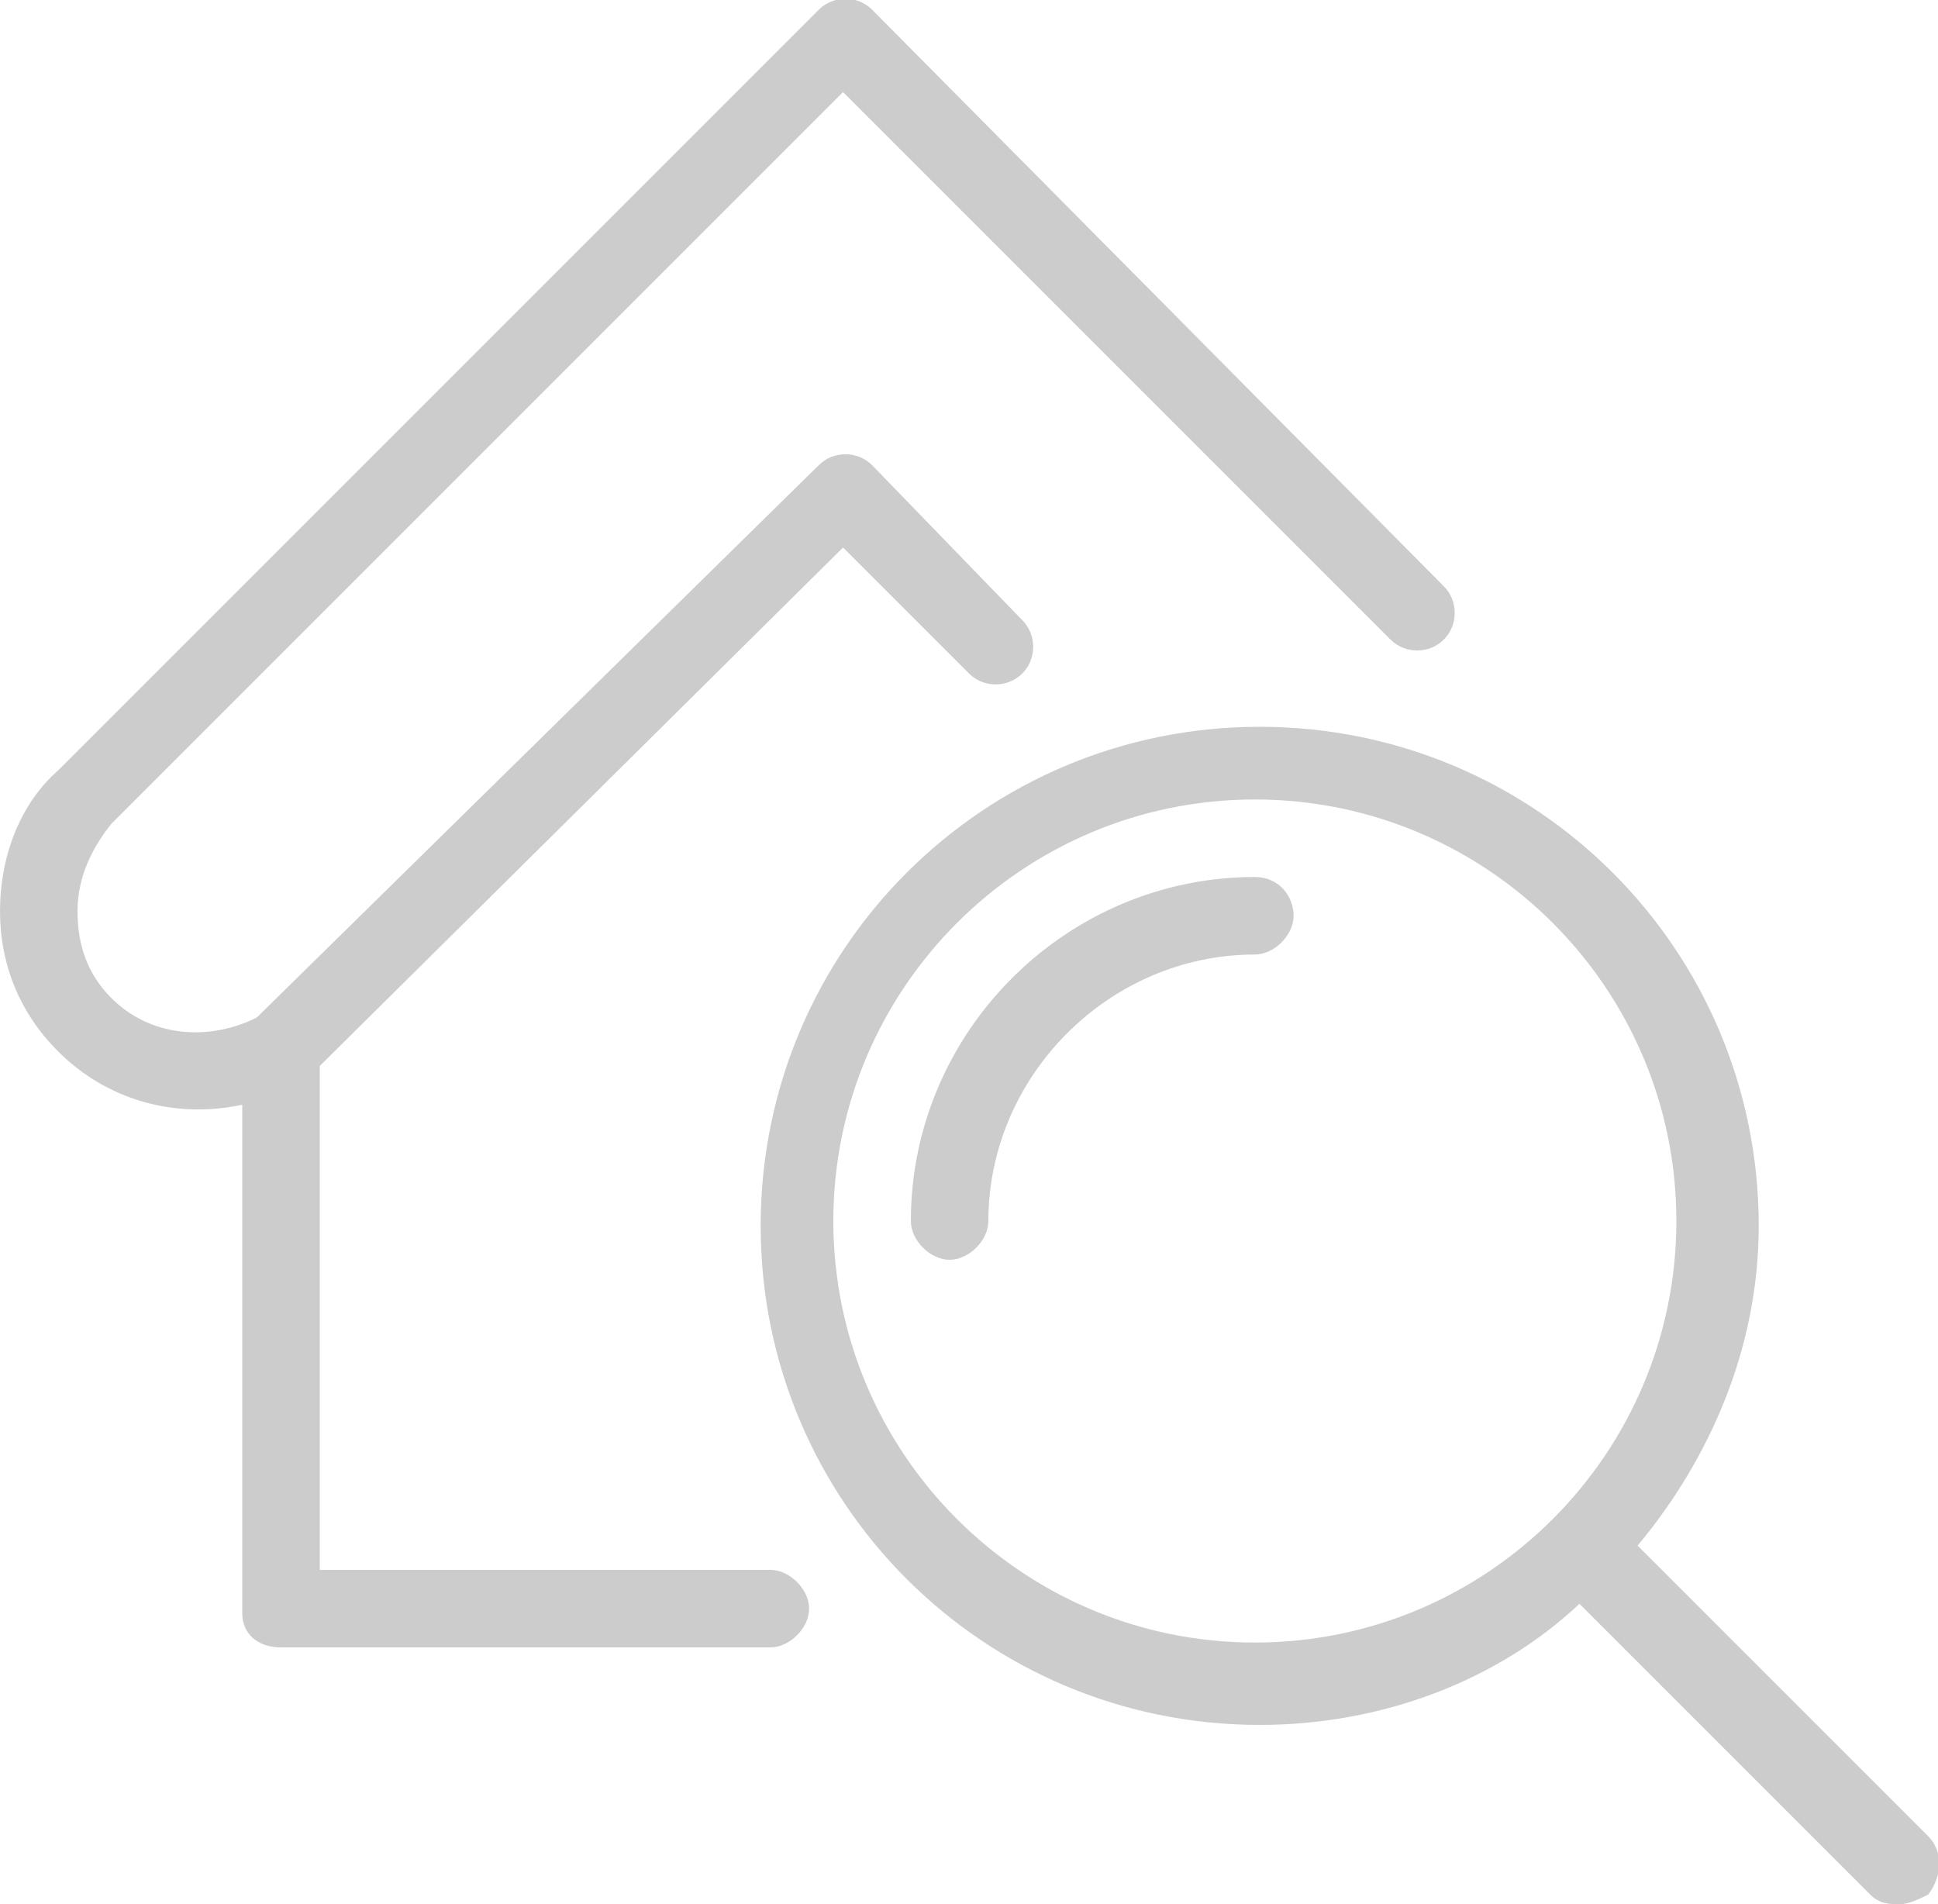
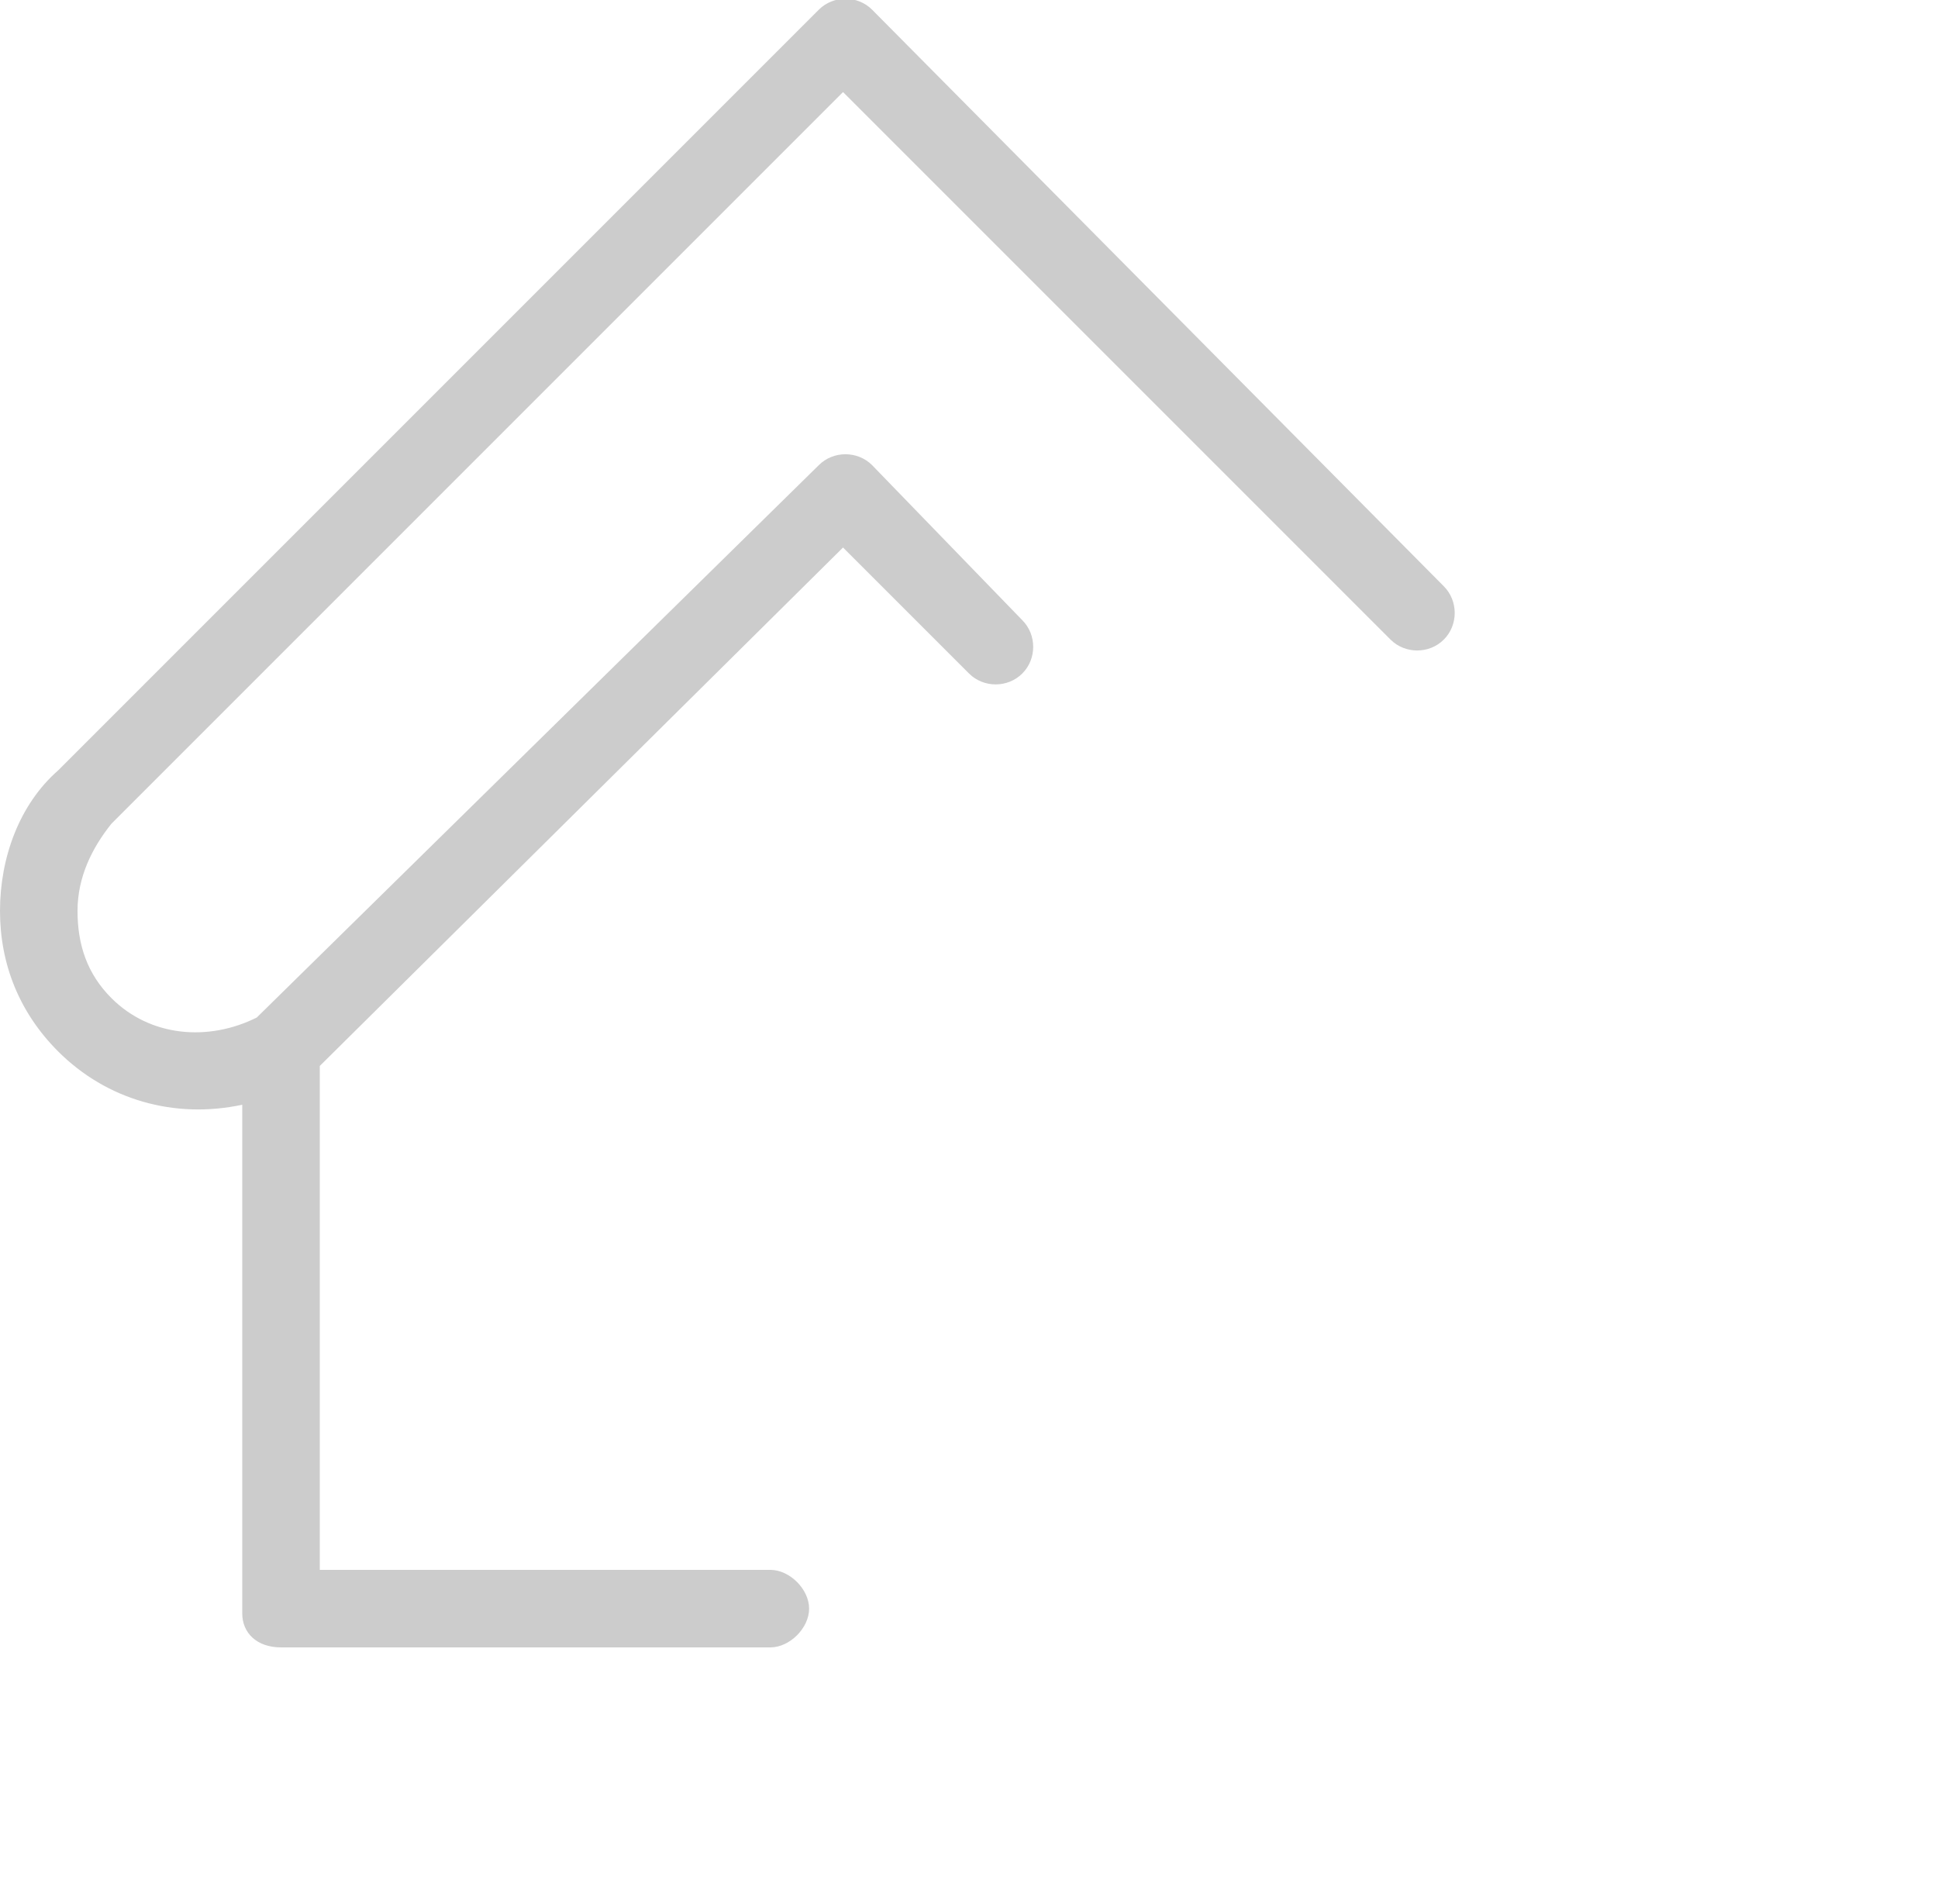
<svg xmlns="http://www.w3.org/2000/svg" version="1.1" id="Layer_1" x="0px" y="0px" viewBox="0 0 40 39.3" style="enable-background:new 0 0 40 39.3;" xml:space="preserve">
  <style type="text/css">
	.st0{fill:#CCCCCC;}
</style>
  <g>
    <path class="st0" d="M15.9,32.4H6.6V22l10.8-10.7l2.6,2.6c0.3,0.3,0.8,0.3,1.1,0c0.3-0.3,0.3-0.8,0-1.1L18,9.6   c-0.3-0.3-0.8-0.3-1.1,0L5.3,21c-1,0.5-2.2,0.4-3-0.4c-0.5-0.5-0.7-1.1-0.7-1.8s0.3-1.3,0.7-1.8L17.4,1.9l11.3,11.3   c0.3,0.3,0.8,0.3,1.1,0c0.3-0.3,0.3-0.8,0-1.1L18,0.2c-0.3-0.3-0.8-0.3-1.1,0L1.2,15.9C0.4,16.6,0,17.7,0,18.8   c0,1.1,0.4,2.1,1.2,2.9c1,1,2.4,1.4,3.8,1.1v10.5C5,33.7,5.3,34,5.8,34h10.1c0.4,0,0.8-0.4,0.8-0.8C16.7,32.8,16.3,32.4,15.9,32.4z   " />
-     <path class="st0" d="M39.8,37.9l-6-6c1.5-1.8,2.5-4.1,2.5-6.6C36.3,19.6,31.7,15,26,15s-10.3,4.6-10.3,10.3S20.3,35.6,26,35.6   c2.5,0,4.9-0.9,6.6-2.5l6,6c0.2,0.2,0.4,0.2,0.6,0.2c0.2,0,0.4-0.1,0.6-0.2C40.1,38.7,40.1,38.2,39.8,37.9z M25.9,33.9   c-4.8,0-8.7-3.9-8.7-8.7s3.9-8.7,8.7-8.7s8.7,3.9,8.7,8.7S30.7,33.9,25.9,33.9z" />
-     <path class="st0" d="M25.9,18.1c-3.9,0-7.1,3.2-7.1,7.1c0,0.4,0.4,0.8,0.8,0.8s0.8-0.4,0.8-0.8c0-3,2.5-5.5,5.5-5.5   c0.4,0,0.8-0.4,0.8-0.8C26.7,18.5,26.4,18.1,25.9,18.1z" />
  </g>
</svg>